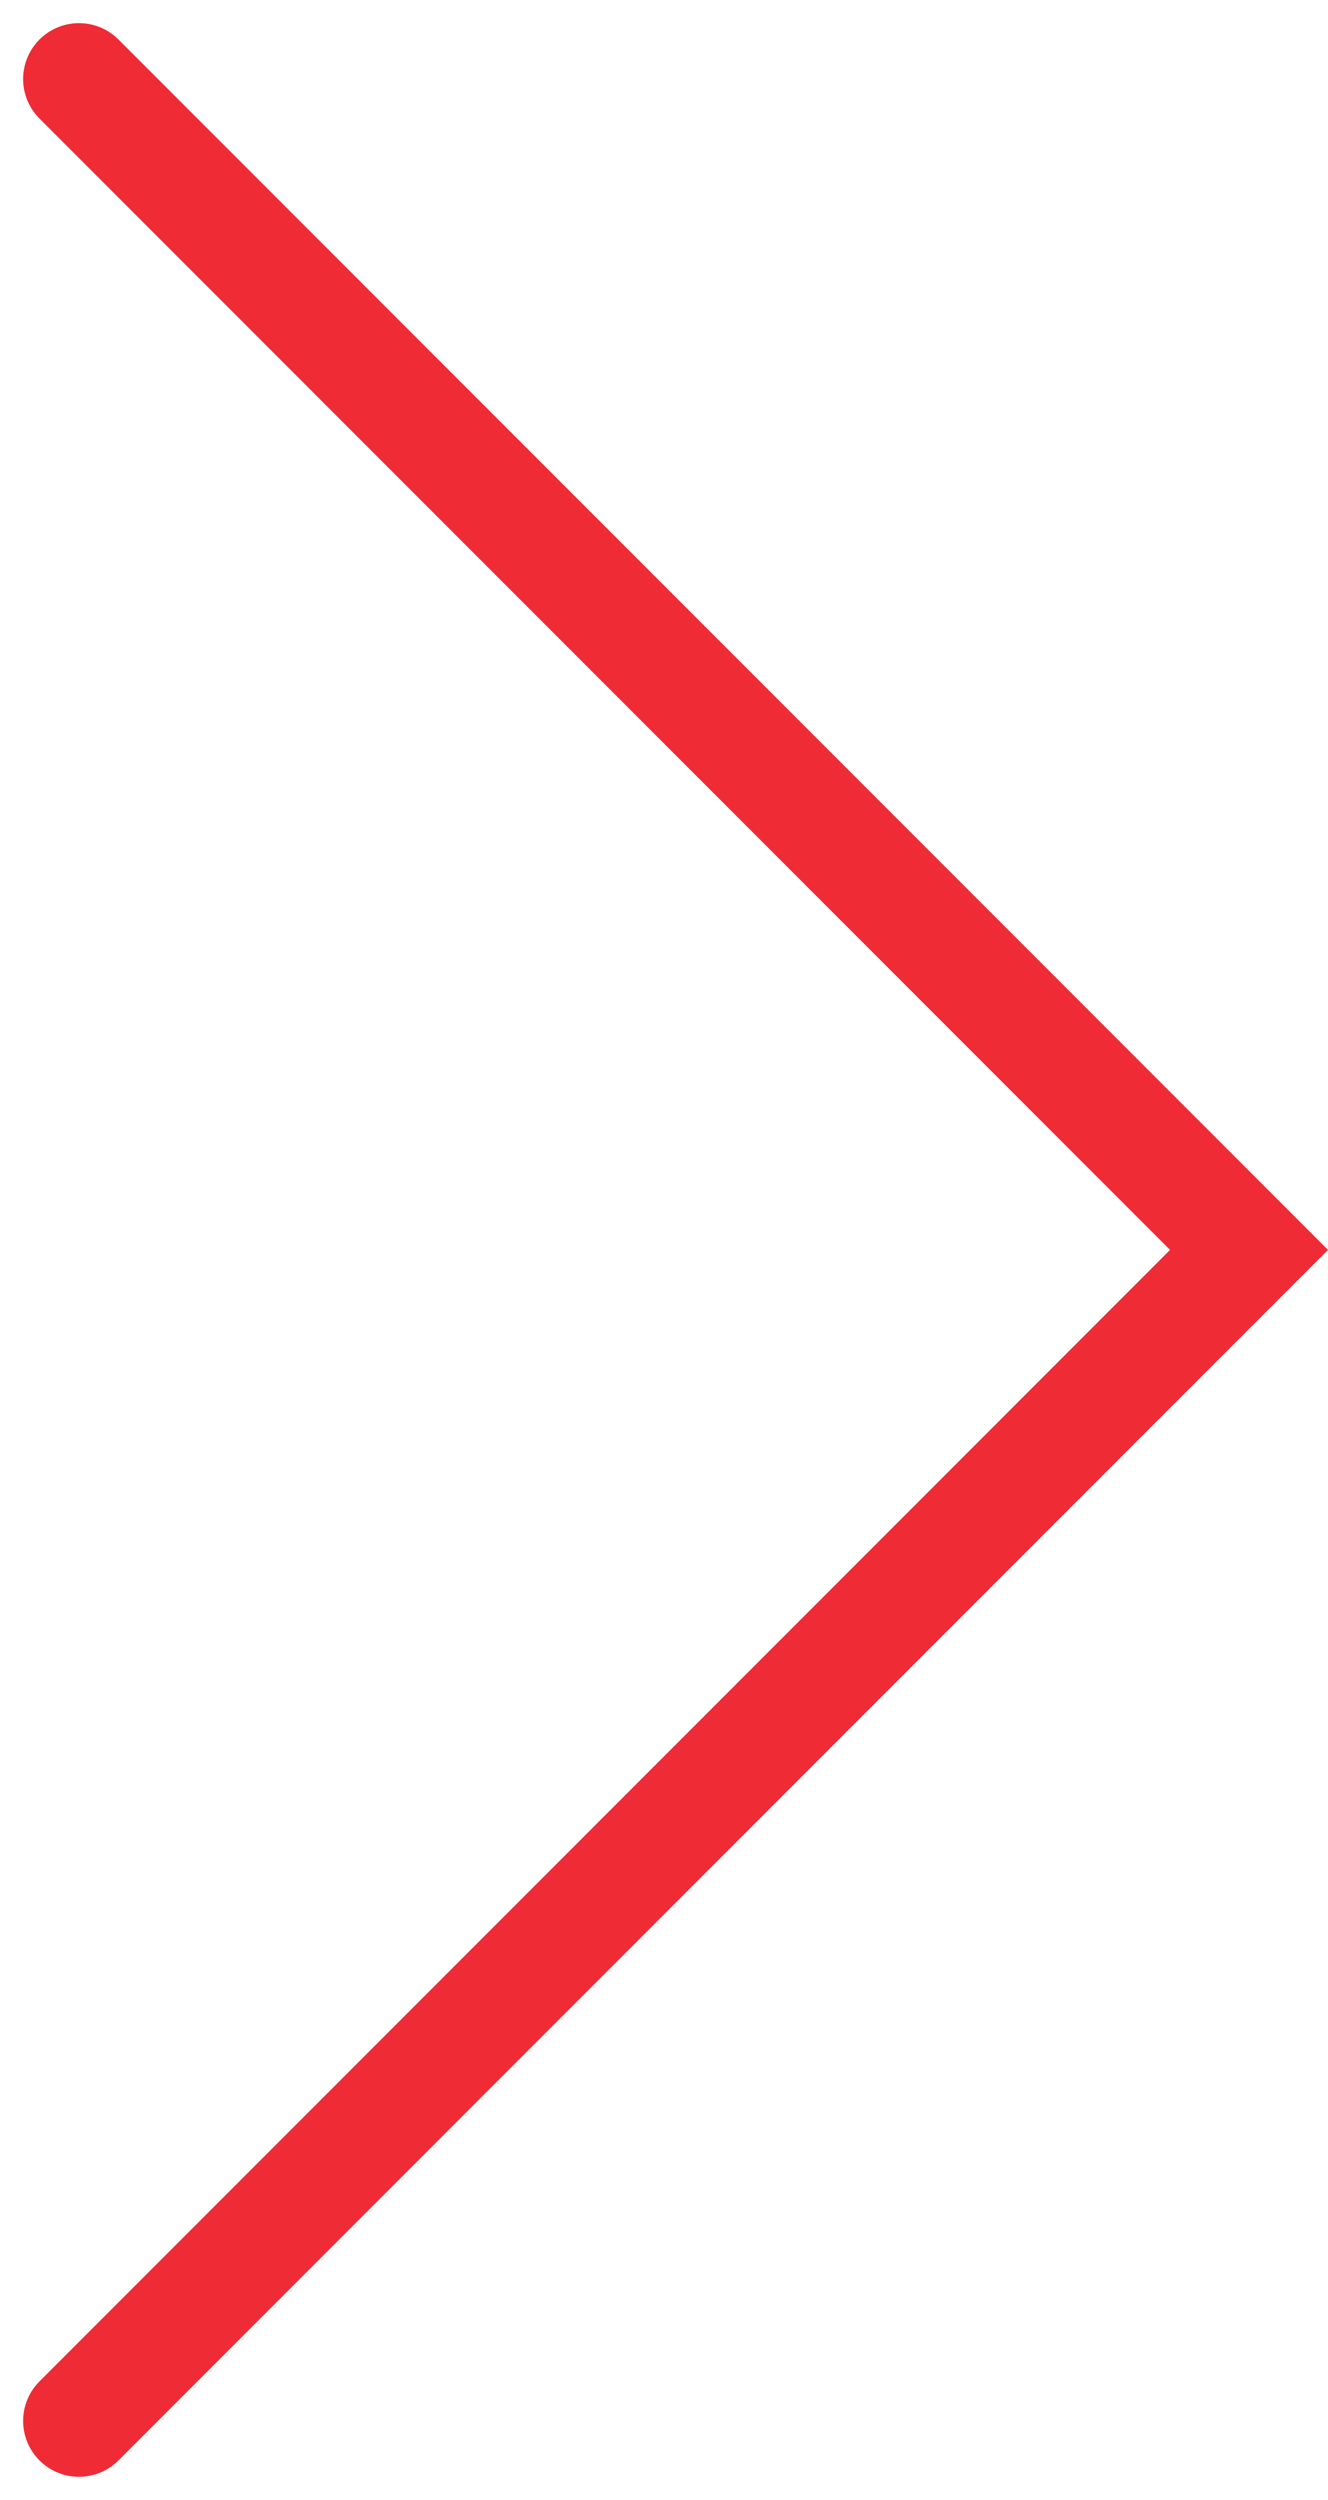
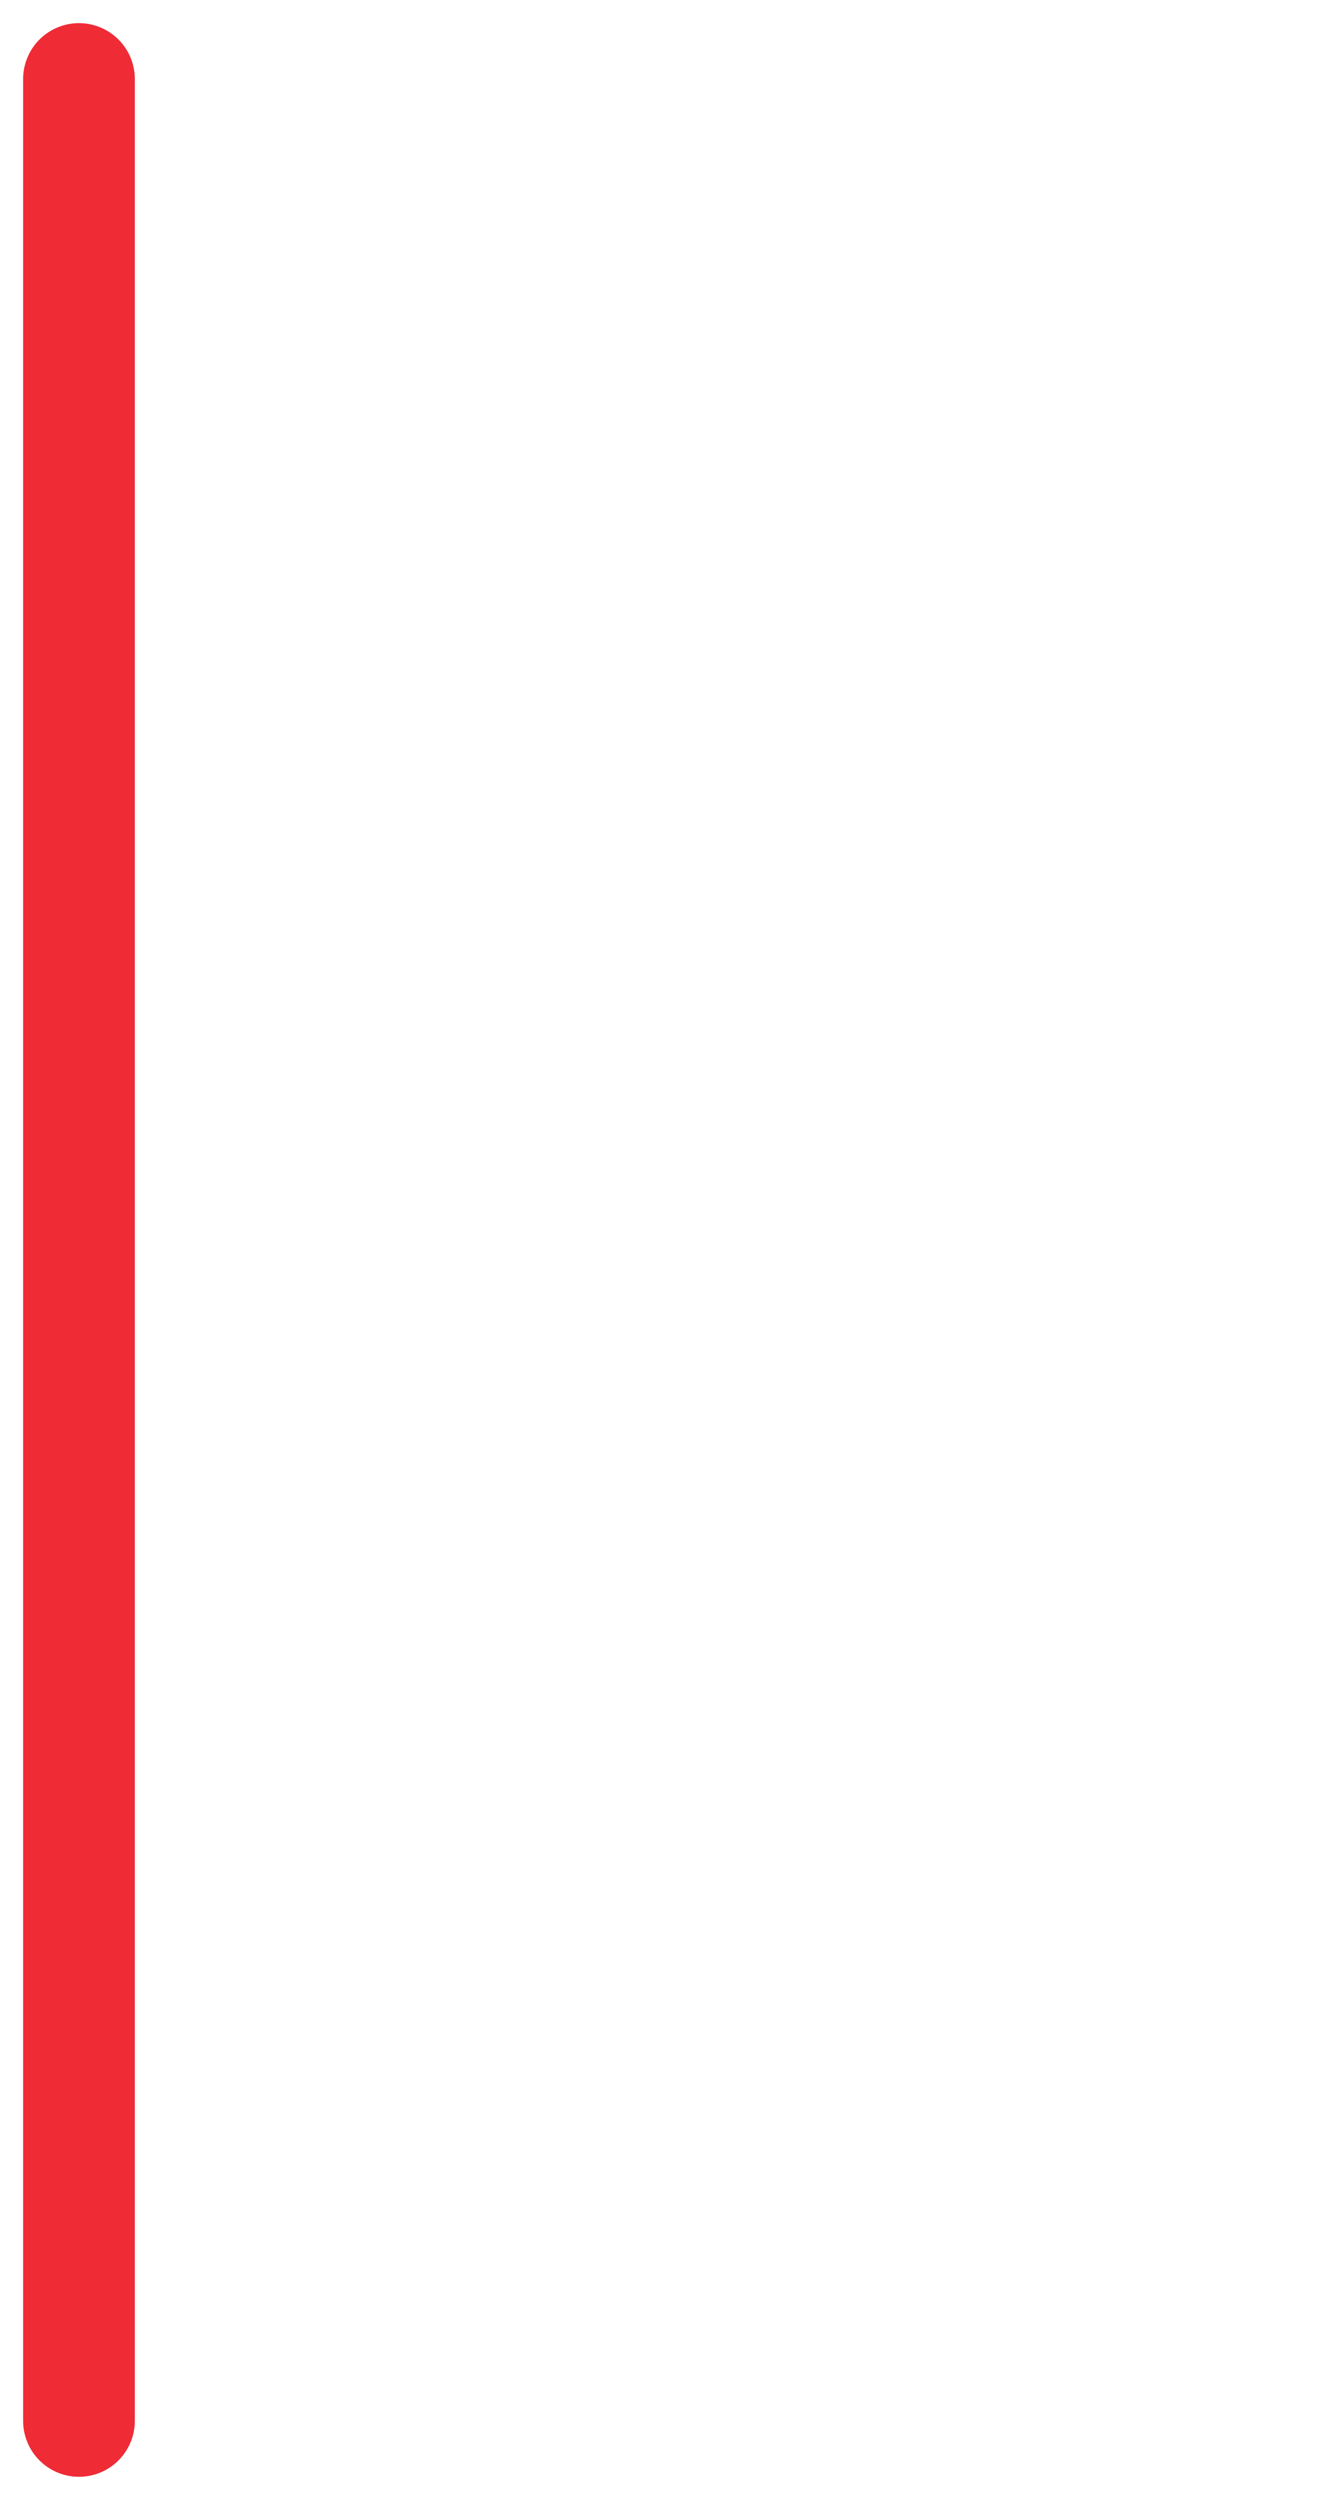
<svg xmlns="http://www.w3.org/2000/svg" width="11.889" height="22.365" viewBox="0 0 11.889 22.365">
  <g id="Groupe_1582" data-name="Groupe 1582" transform="translate(-1318.793 -4190.293)">
-     <path id="Tracé_104" data-name="Tracé 104" d="M3447,2520.955l10.475,10.475L3447,2541.906" transform="translate(-2127.5 1670.045)" fill="none" stroke="#ef2b36" stroke-linecap="round" stroke-width="1" />
+     <path id="Tracé_104" data-name="Tracé 104" d="M3447,2520.955L3447,2541.906" transform="translate(-2127.5 1670.045)" fill="none" stroke="#ef2b36" stroke-linecap="round" stroke-width="1" />
  </g>
</svg>